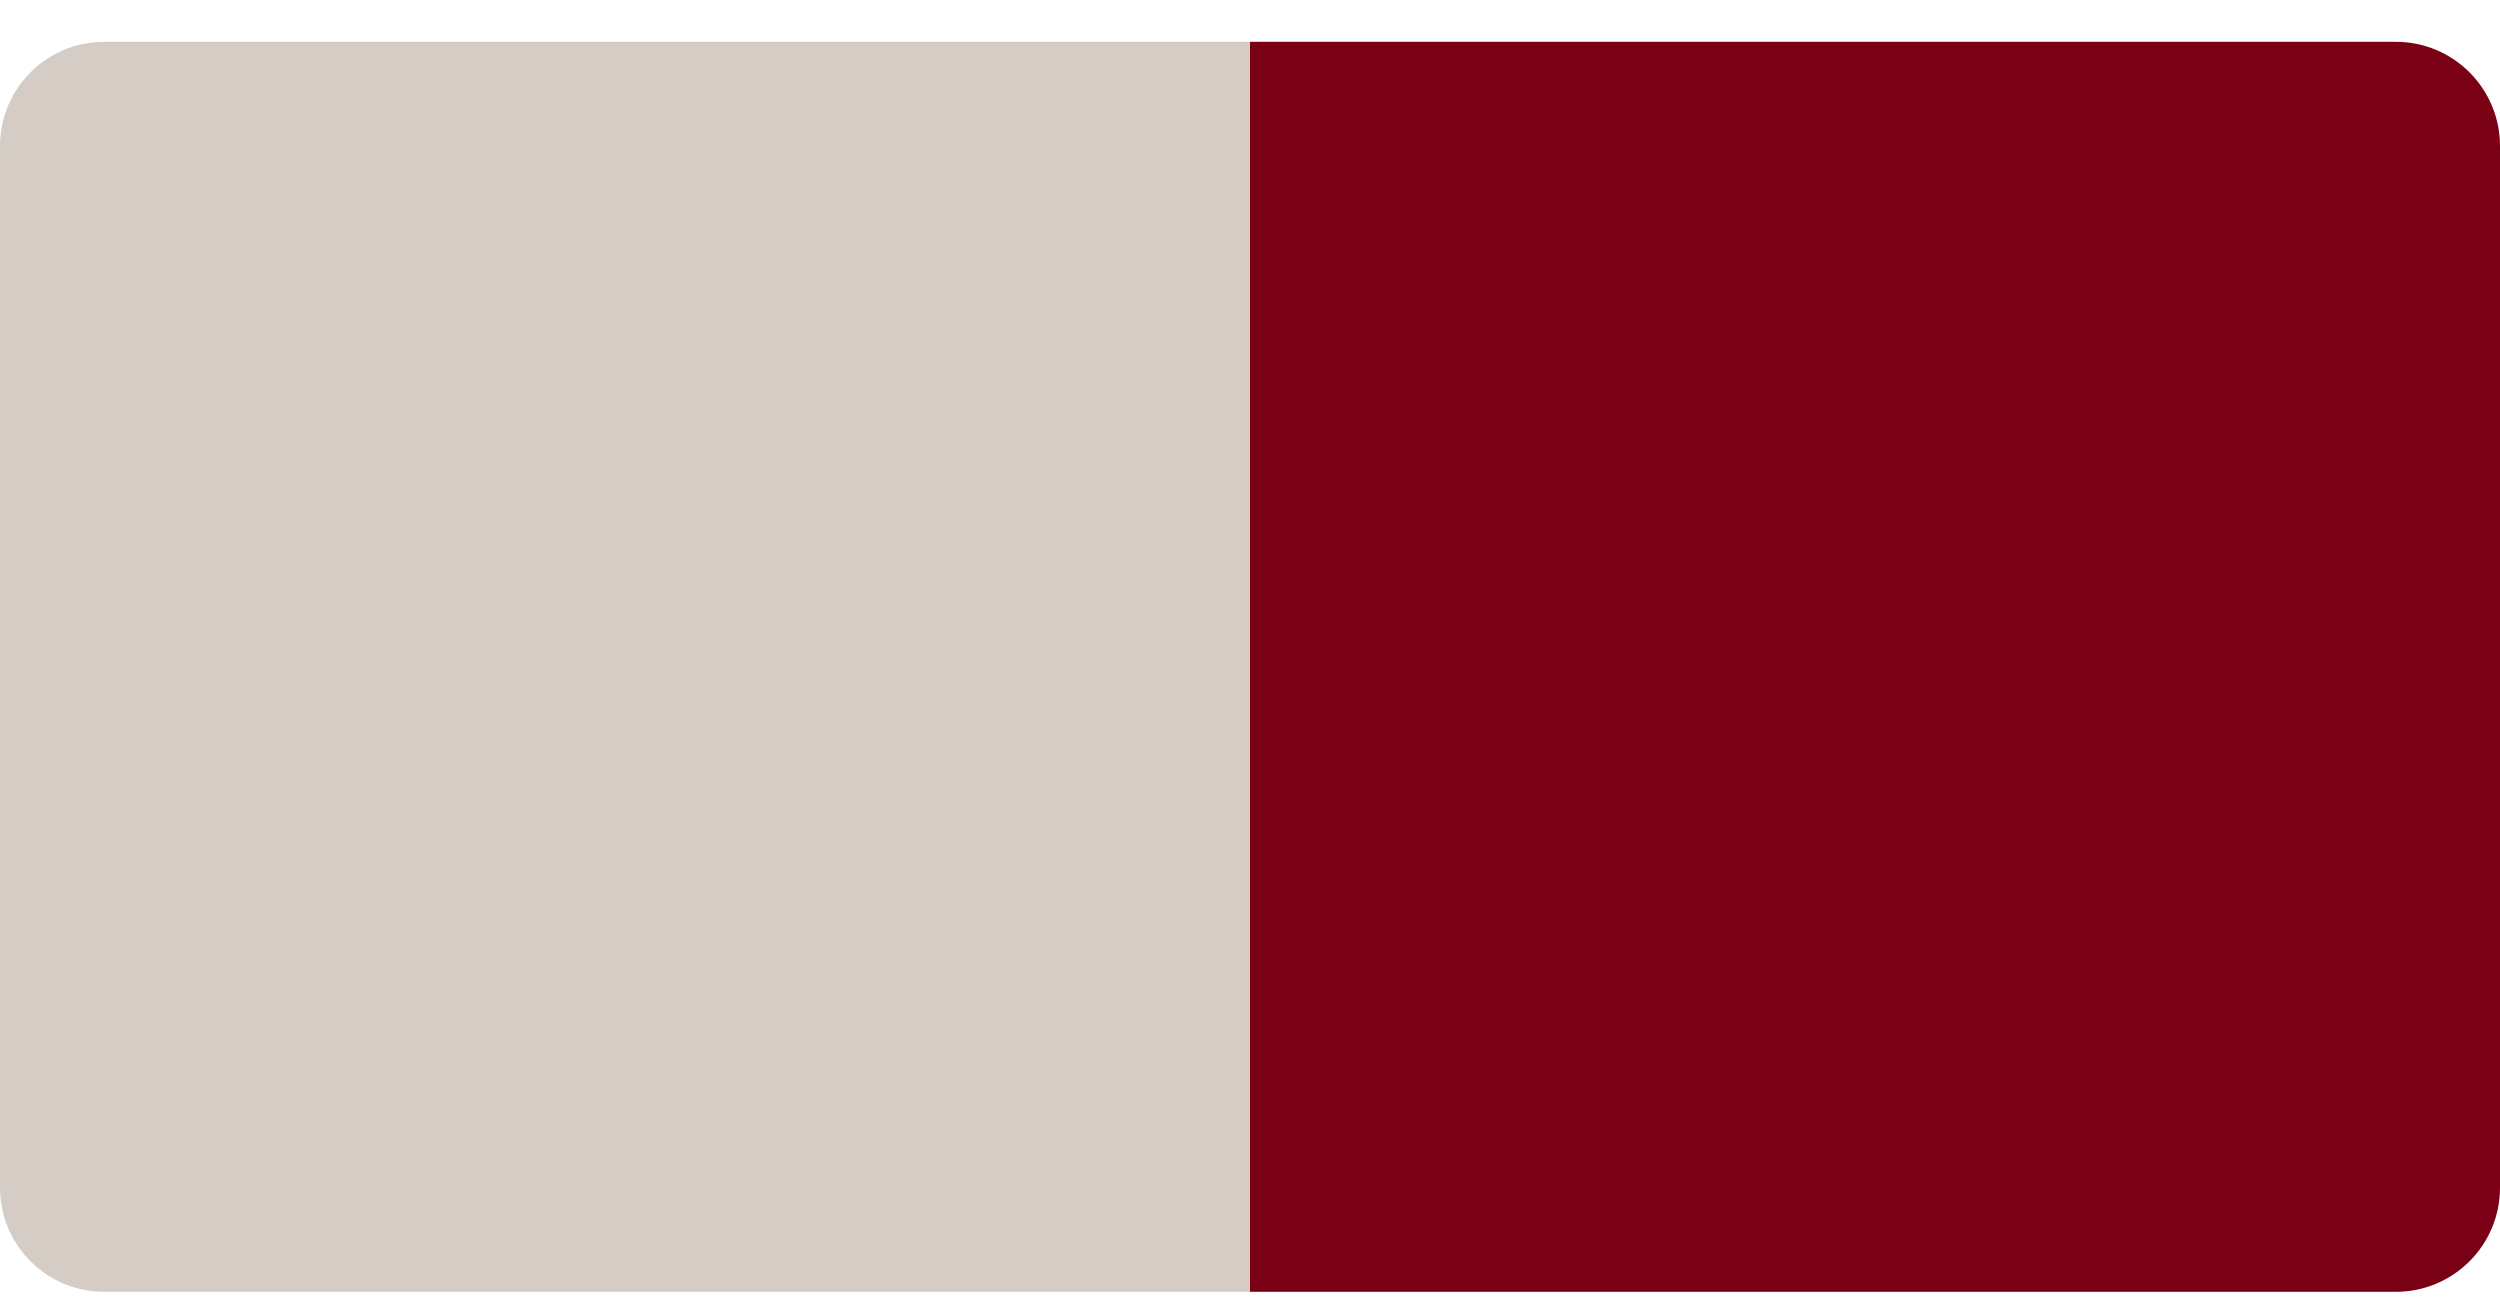
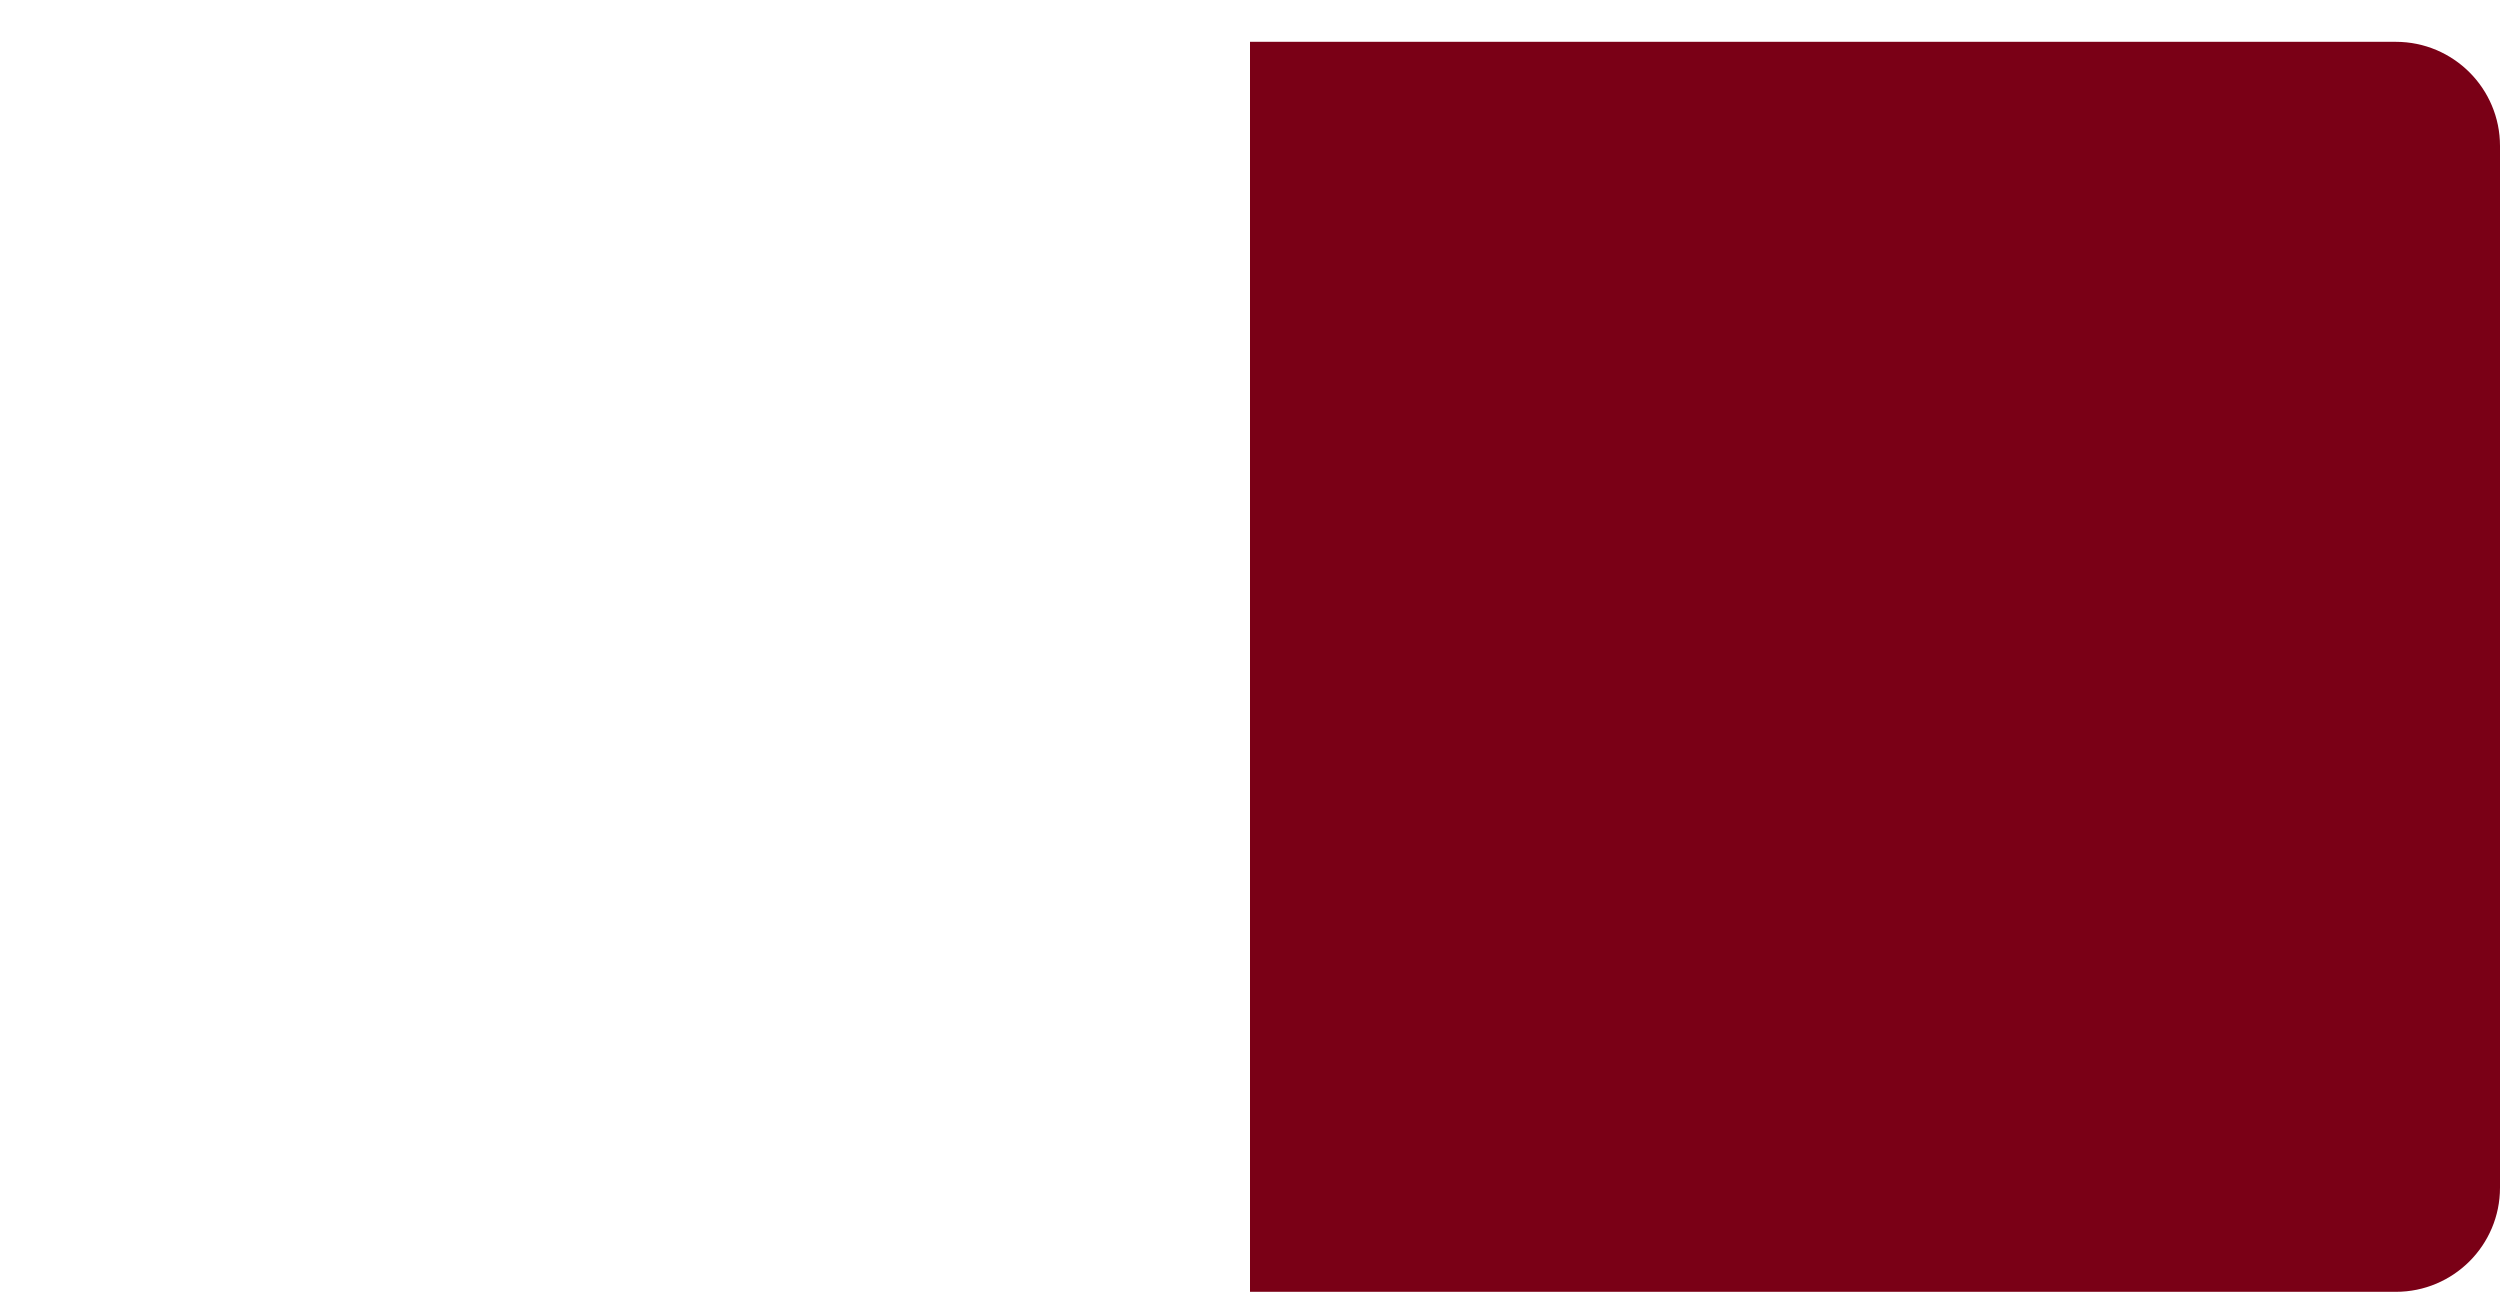
<svg xmlns="http://www.w3.org/2000/svg" width="48" height="25" viewBox="0 0 48 25" fill="none">
-   <path d="M0 2.803C0 1.699 0.895 0.803 2 0.803H24V24.803H2C0.895 24.803 0 23.908 0 22.803V2.803Z" fill="#D5CDC5" />
  <path d="M24 0.803H46C47.105 0.803 48 1.699 48 2.803V22.803C48 23.908 47.105 24.803 46 24.803H24V0.803Z" fill="#7A0016" />
</svg>